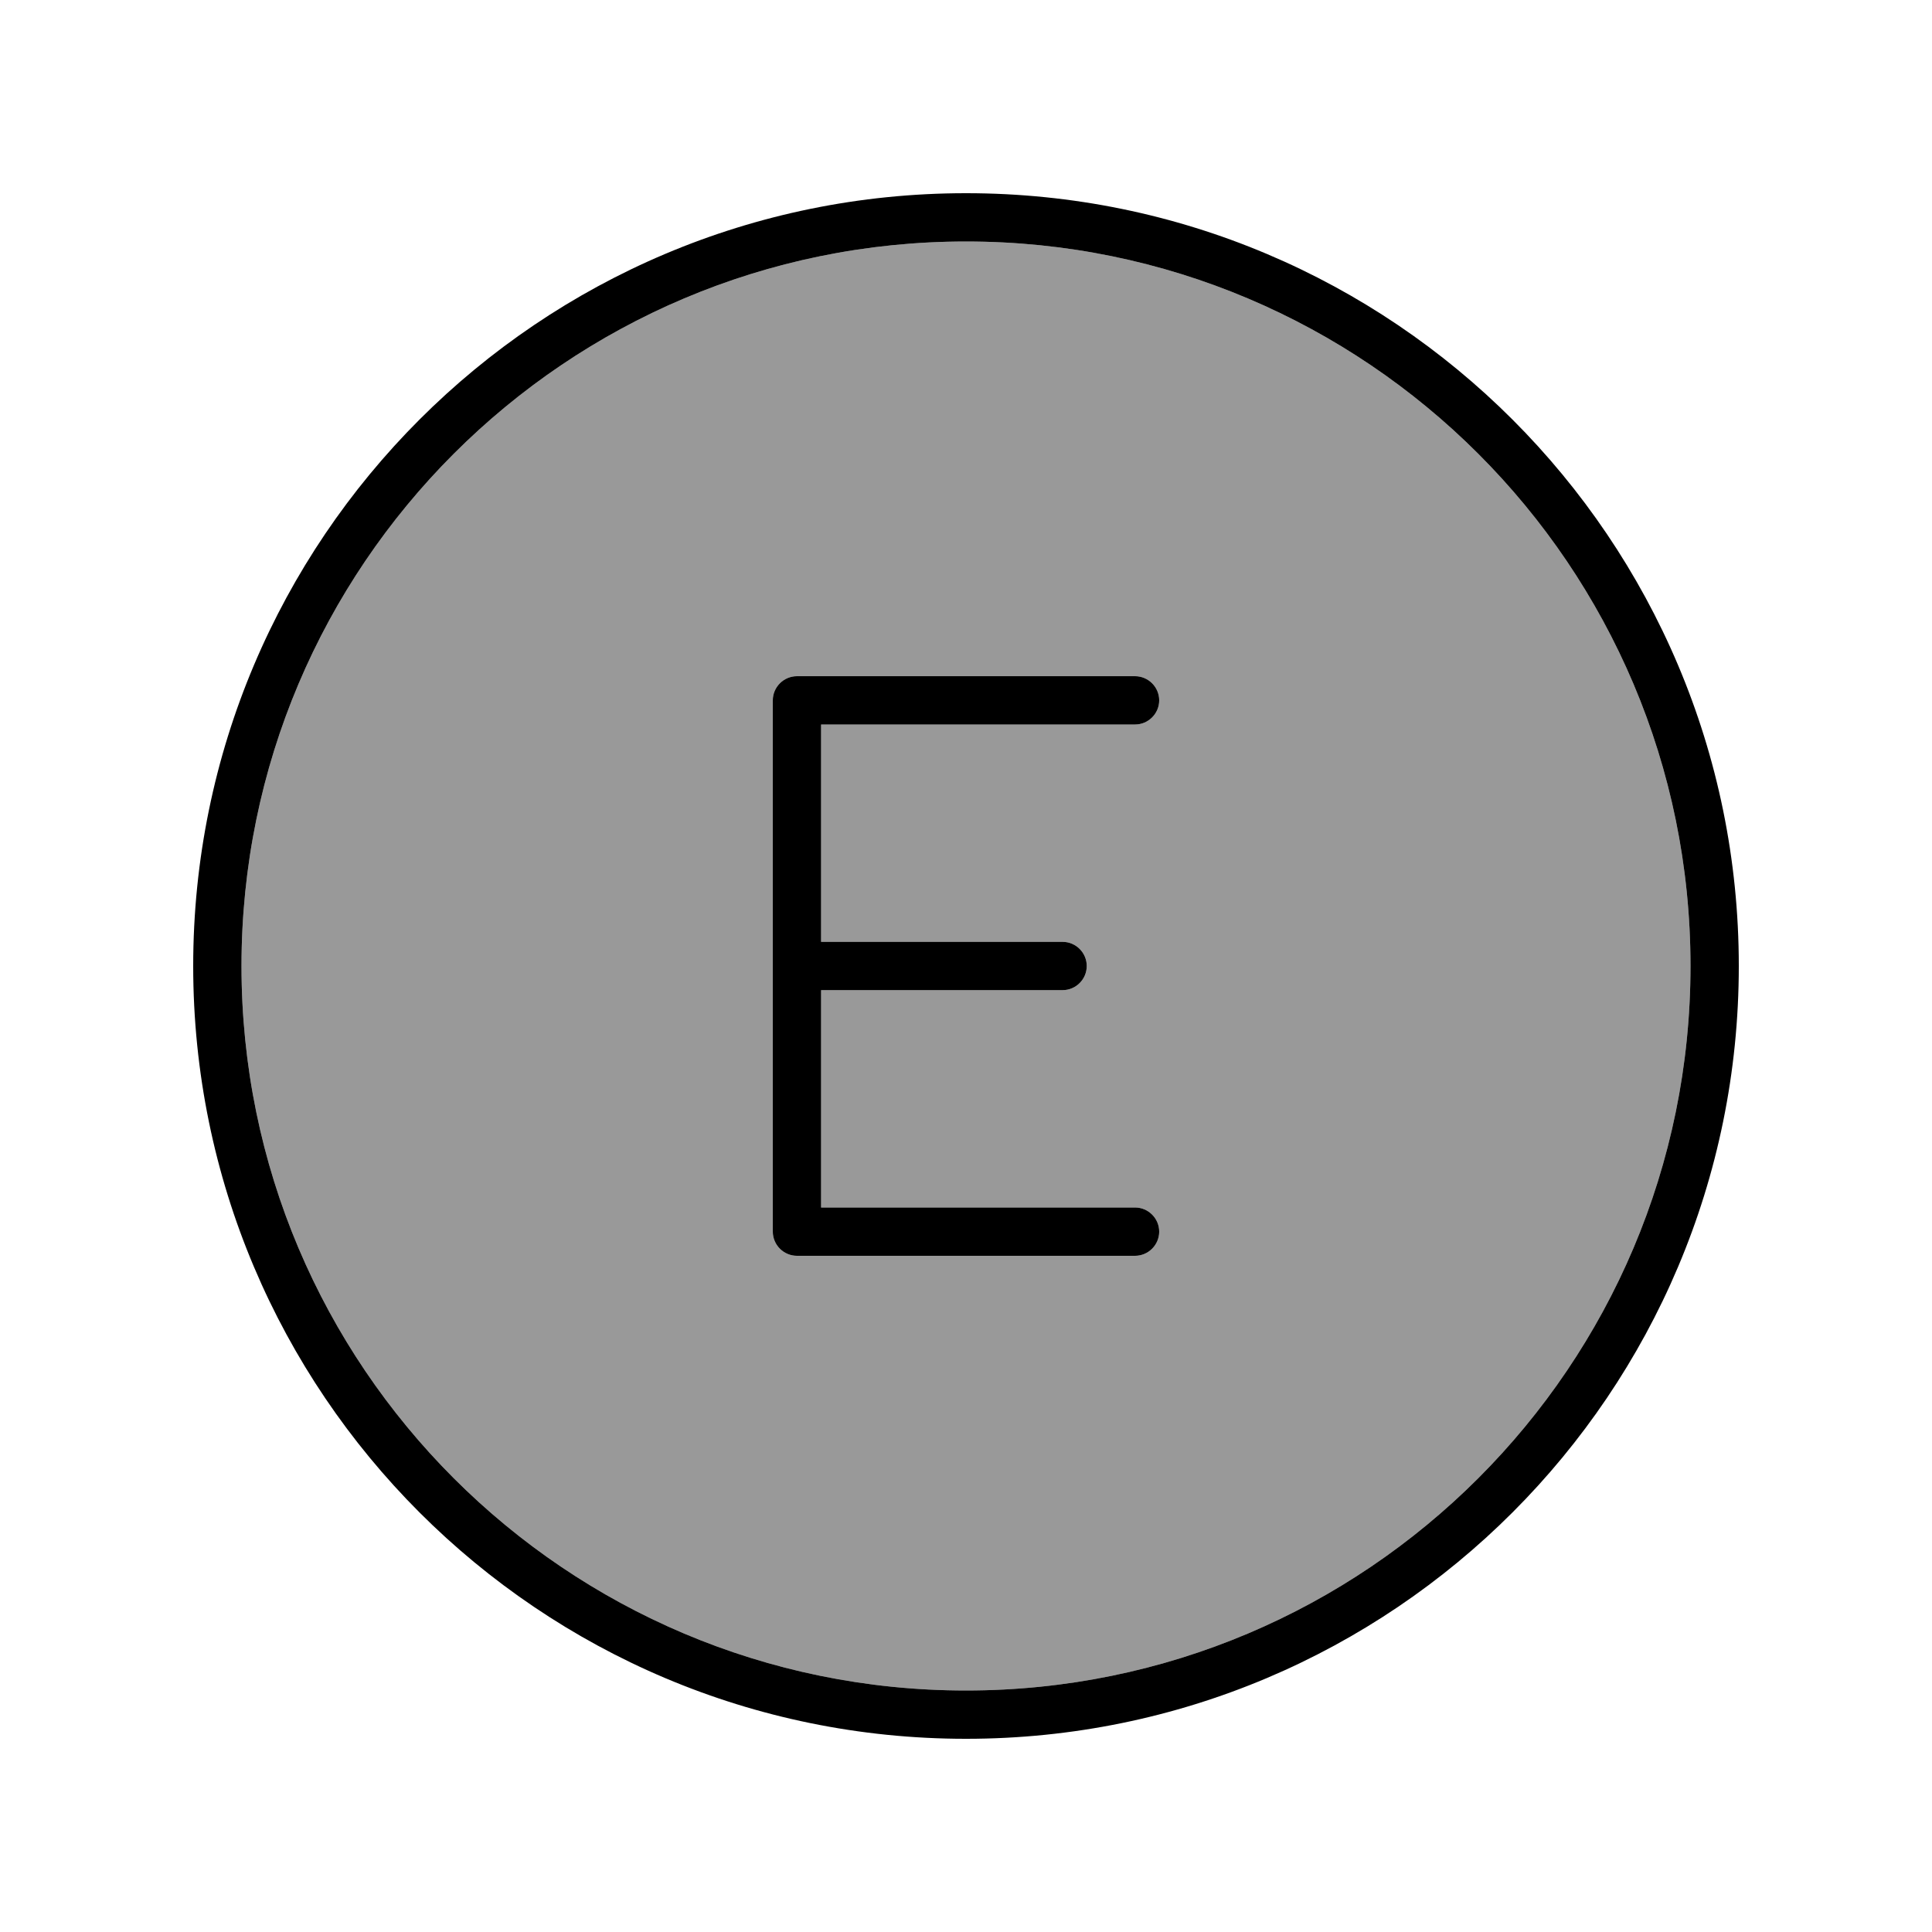
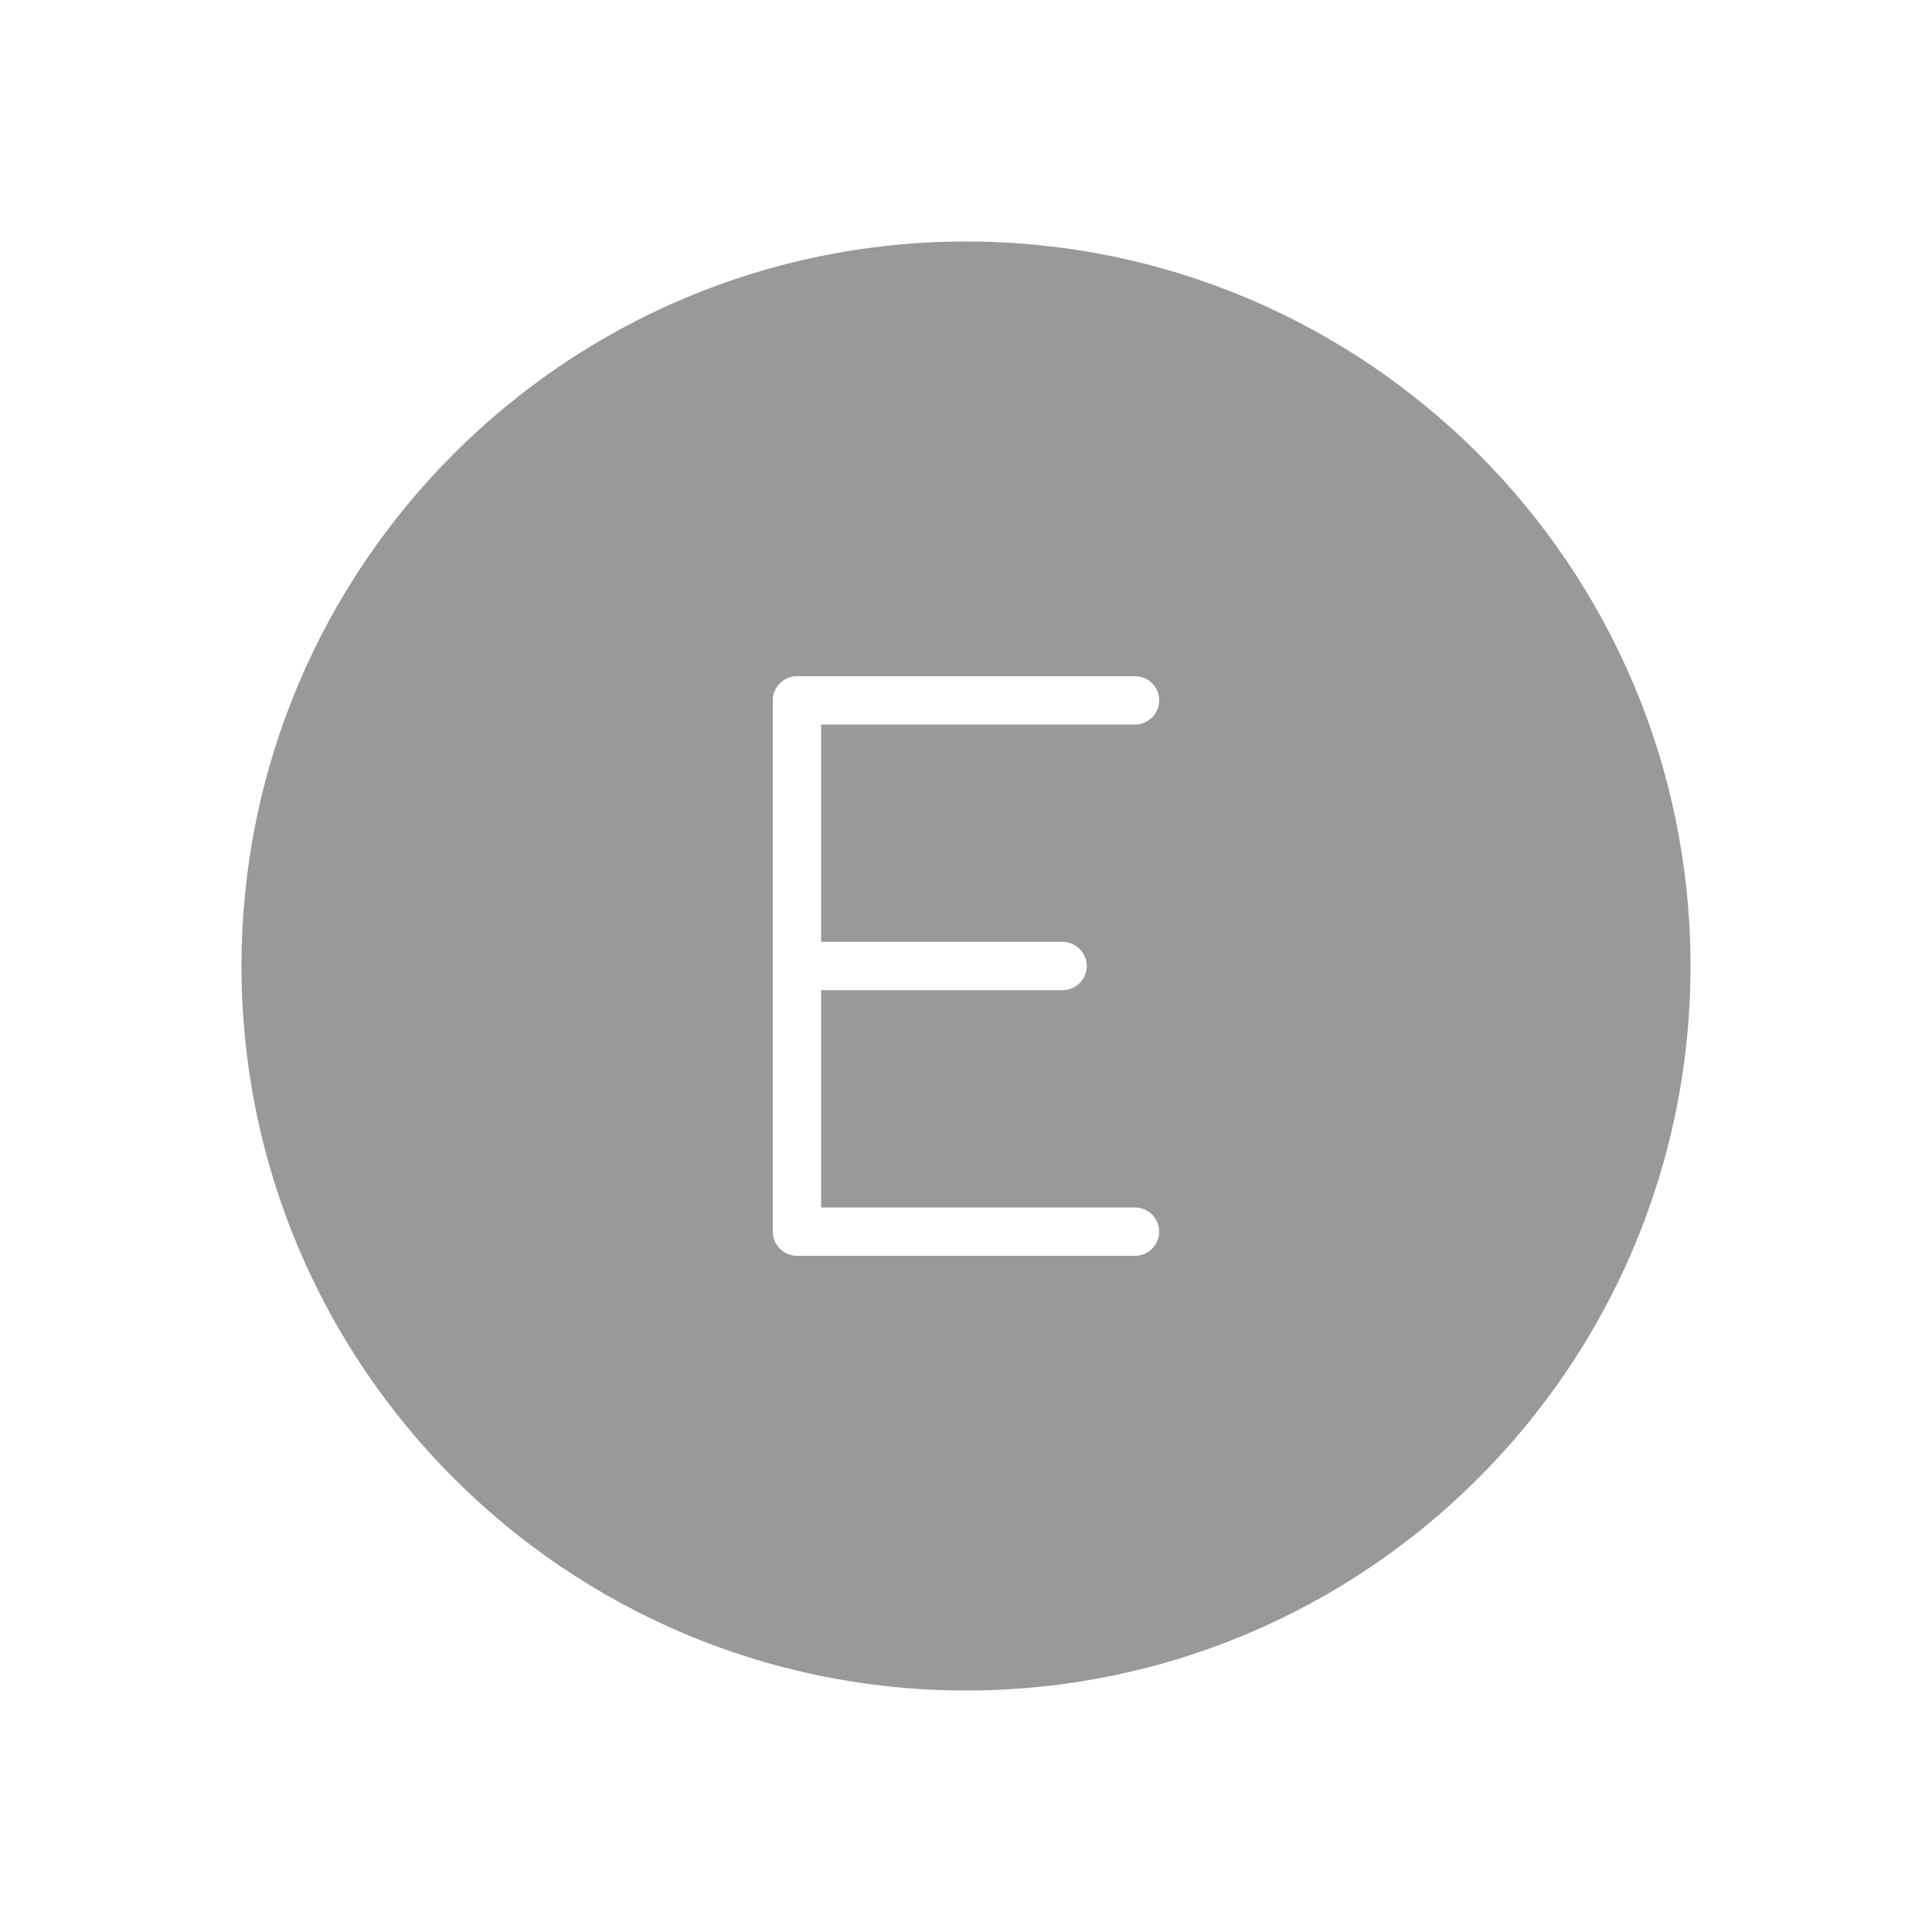
<svg xmlns="http://www.w3.org/2000/svg" viewBox="0 0 640 640">
  <path opacity=".4" fill="currentColor" d="M80 320C80 452.5 187.5 560 320 560C452.5 560 560 452.5 560 320C560 187.5 452.5 80 320 80C187.5 80 80 187.5 80 320zM256 232C256 227.6 259.6 224 264 224L376 224C380.4 224 384 227.6 384 232C384 236.4 380.4 240 376 240L272 240L272 312L352 312C356.4 312 360 315.6 360 320C360 324.4 356.4 328 352 328L272 328L272 400L376 400C380.4 400 384 403.6 384 408C384 412.4 380.4 416 376 416L264 416C259.6 416 256 412.4 256 408L256 232z" />
-   <path fill="currentColor" d="M320 80C452.5 80 560 187.5 560 320C560 452.5 452.5 560 320 560C187.5 560 80 452.5 80 320C80 187.5 187.5 80 320 80zM320 576C461.4 576 576 461.4 576 320C576 178.6 461.4 64 320 64C178.6 64 64 178.6 64 320C64 461.4 178.6 576 320 576zM264 224C259.6 224 256 227.6 256 232L256 408C256 412.4 259.6 416 264 416L376 416C380.4 416 384 412.4 384 408C384 403.6 380.4 400 376 400L272 400L272 328L352 328C356.4 328 360 324.4 360 320C360 315.6 356.4 312 352 312L272 312L272 240L376 240C380.4 240 384 236.4 384 232C384 227.6 380.4 224 376 224L264 224z" />
</svg>